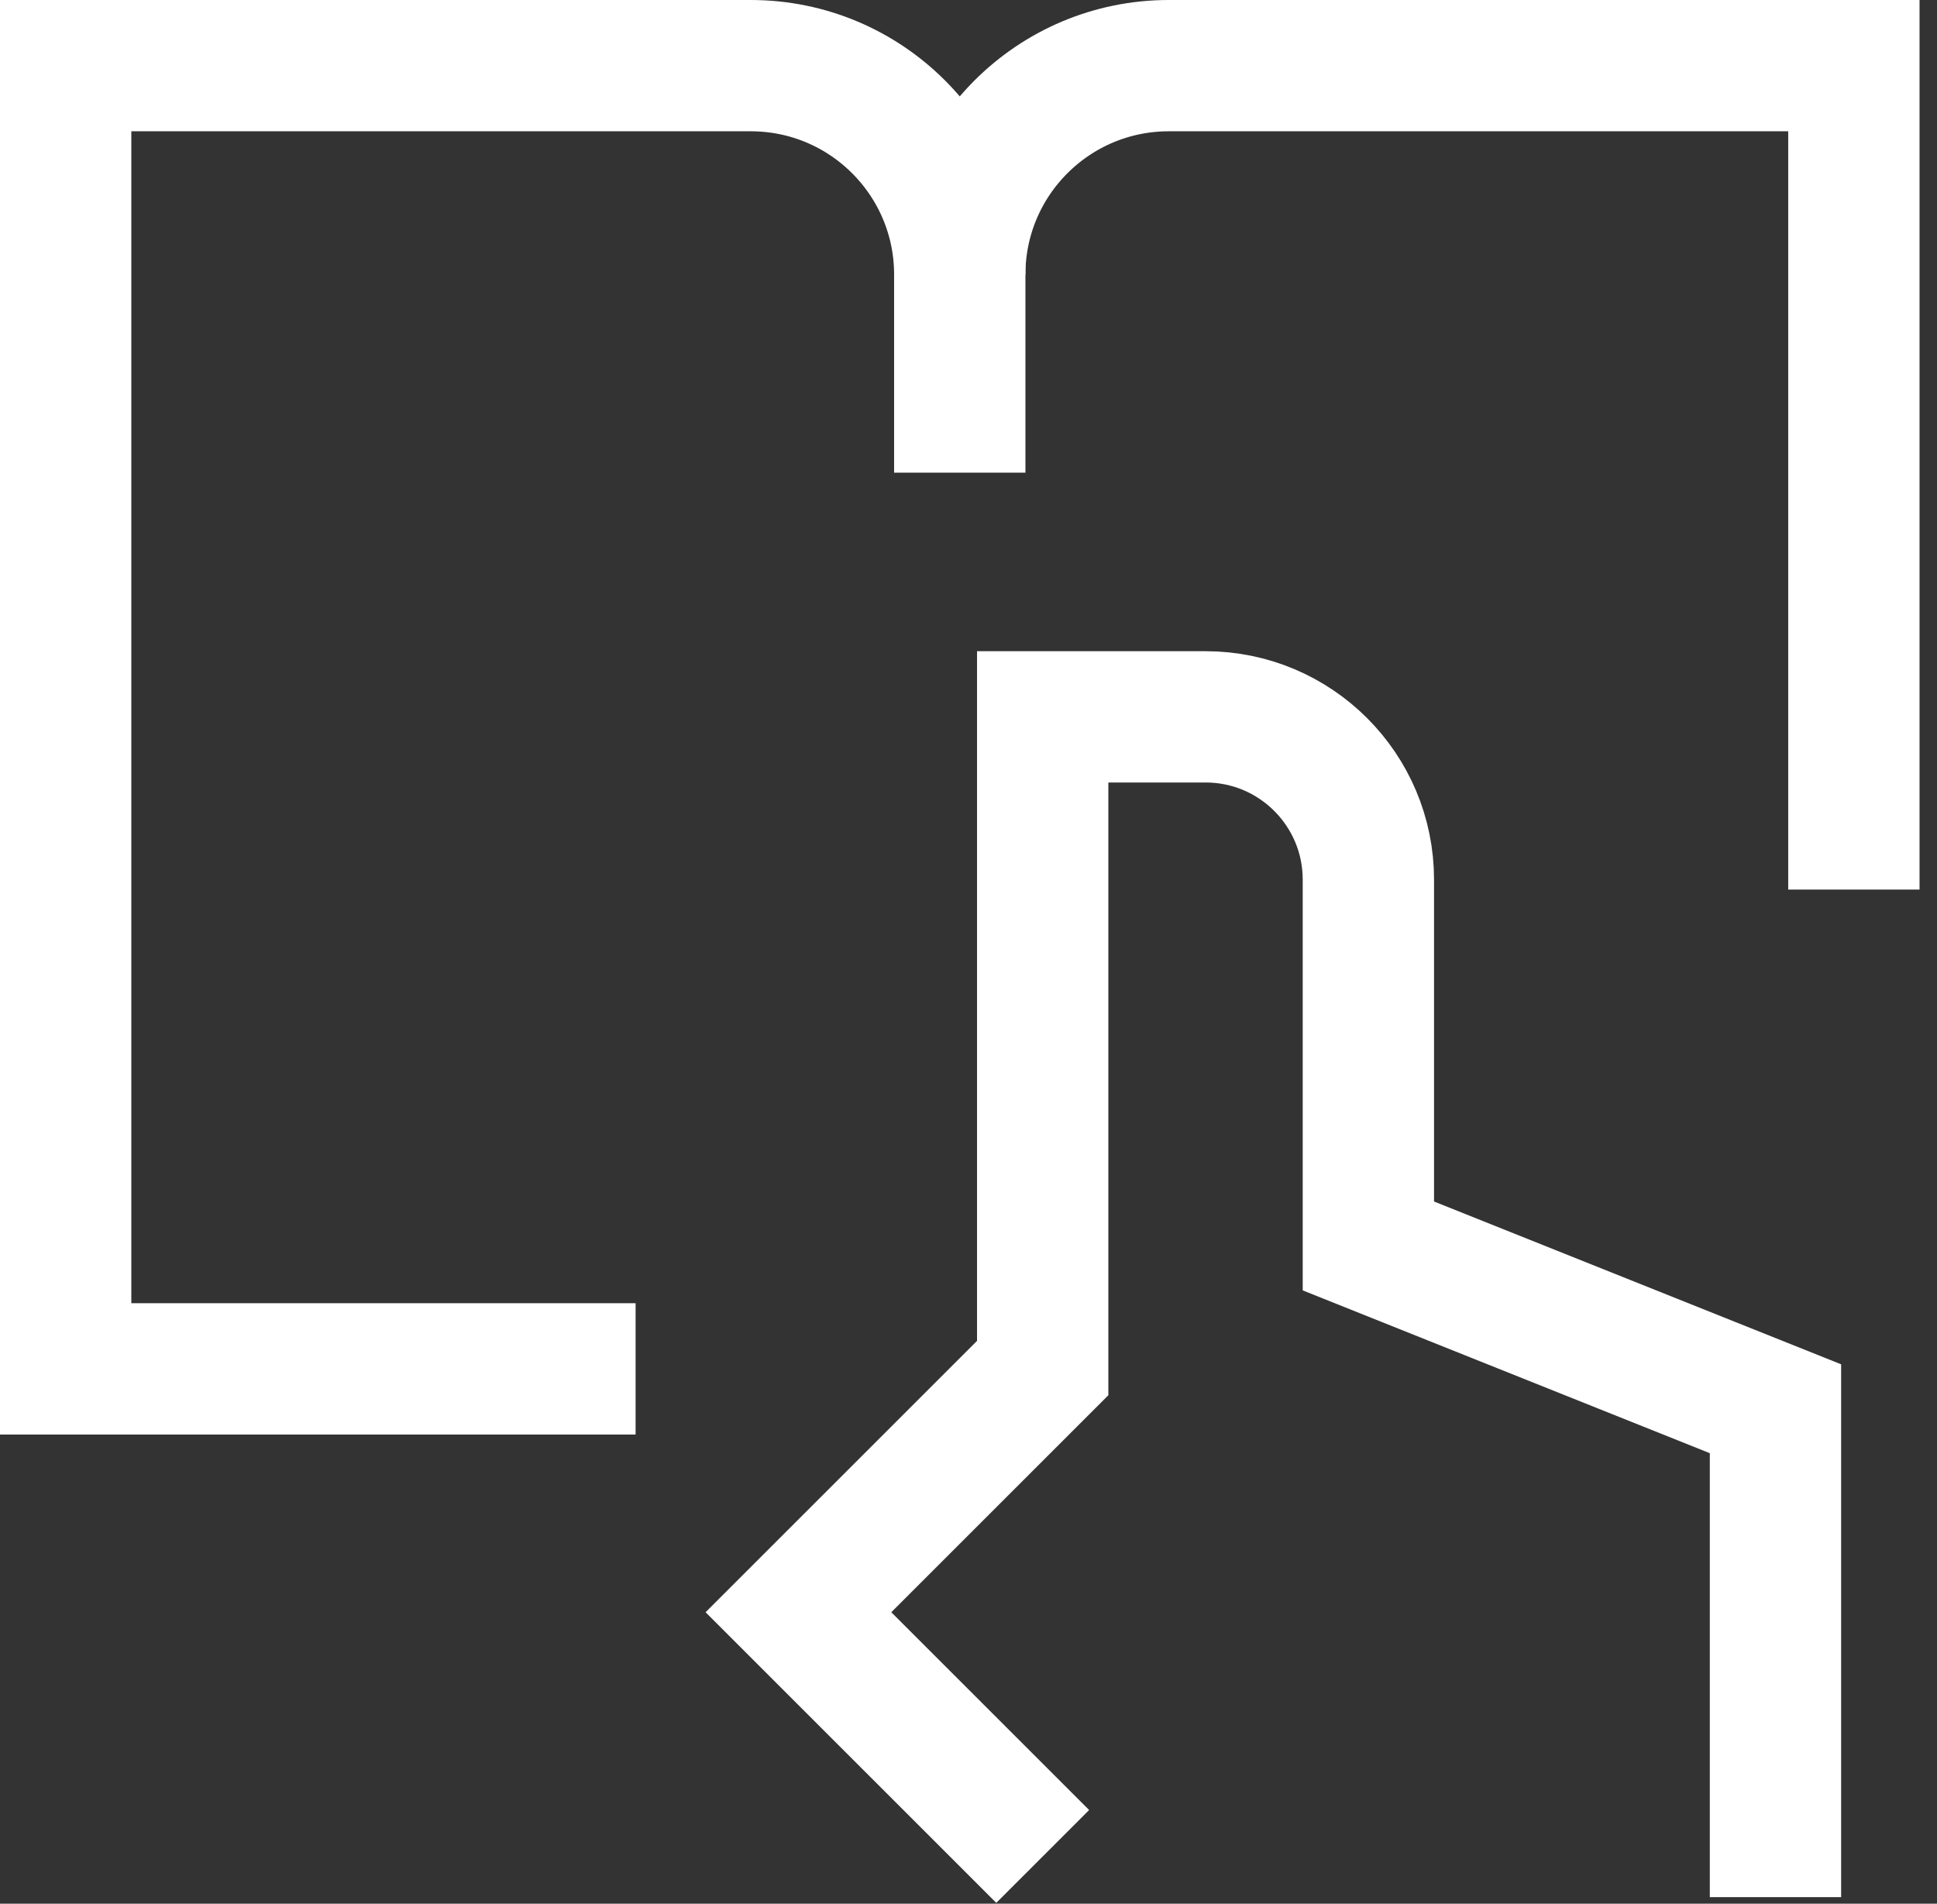
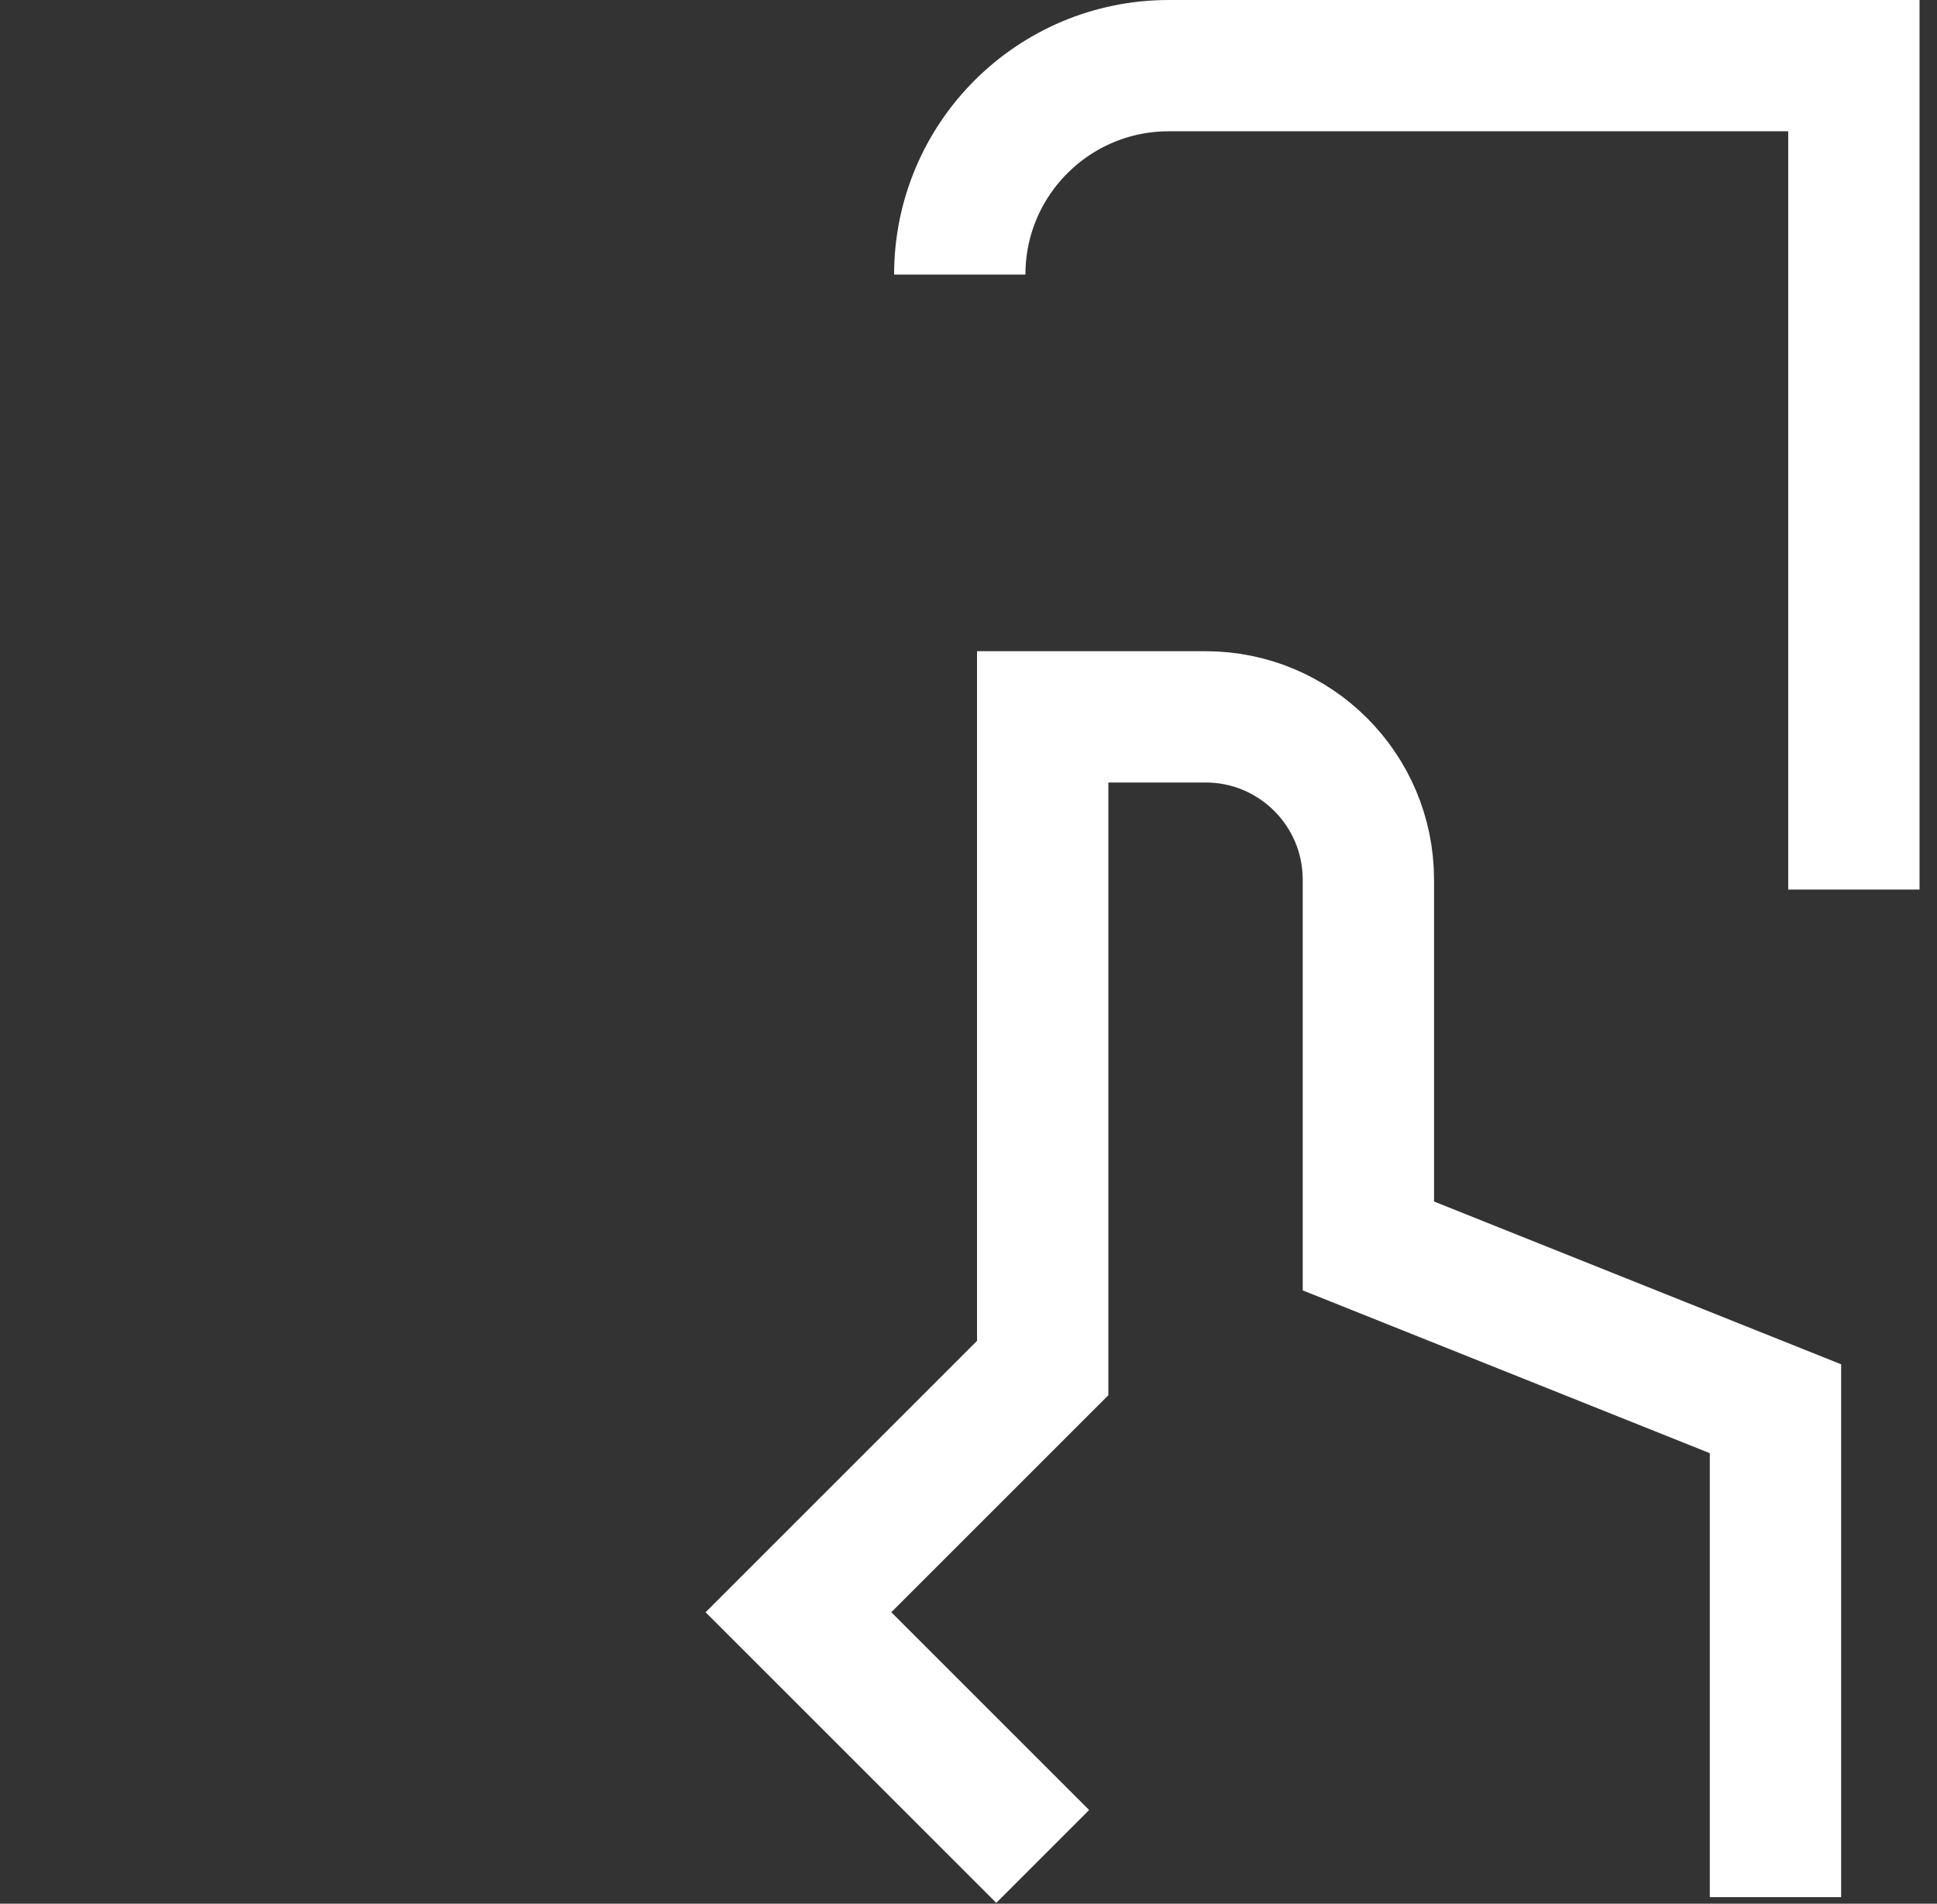
<svg xmlns="http://www.w3.org/2000/svg" width="59" height="58" viewBox="0 0 59 58" fill="none">
  <rect x="0" y="0" width="59" height="58" fill="#333333" stroke="none" />
  <path d="M31.76 56.56L24.32 49.12L31.76 41.68V21.84H36.72C39.46 21.84 41.68 24.061 41.68 26.8V37.96L54.08 42.92V57.8" stroke="white" stroke-width="4" />
-   <path d="M19.36 41.705H2V2H22.868C26.384 2 29.234 4.85 29.234 8.365V14.4" stroke="white" stroke-width="4" />
  <path d="M56.468 27.102V2H35.6C32.084 2 29.234 4.85 29.234 8.365" stroke="white" stroke-width="4" />
</svg>